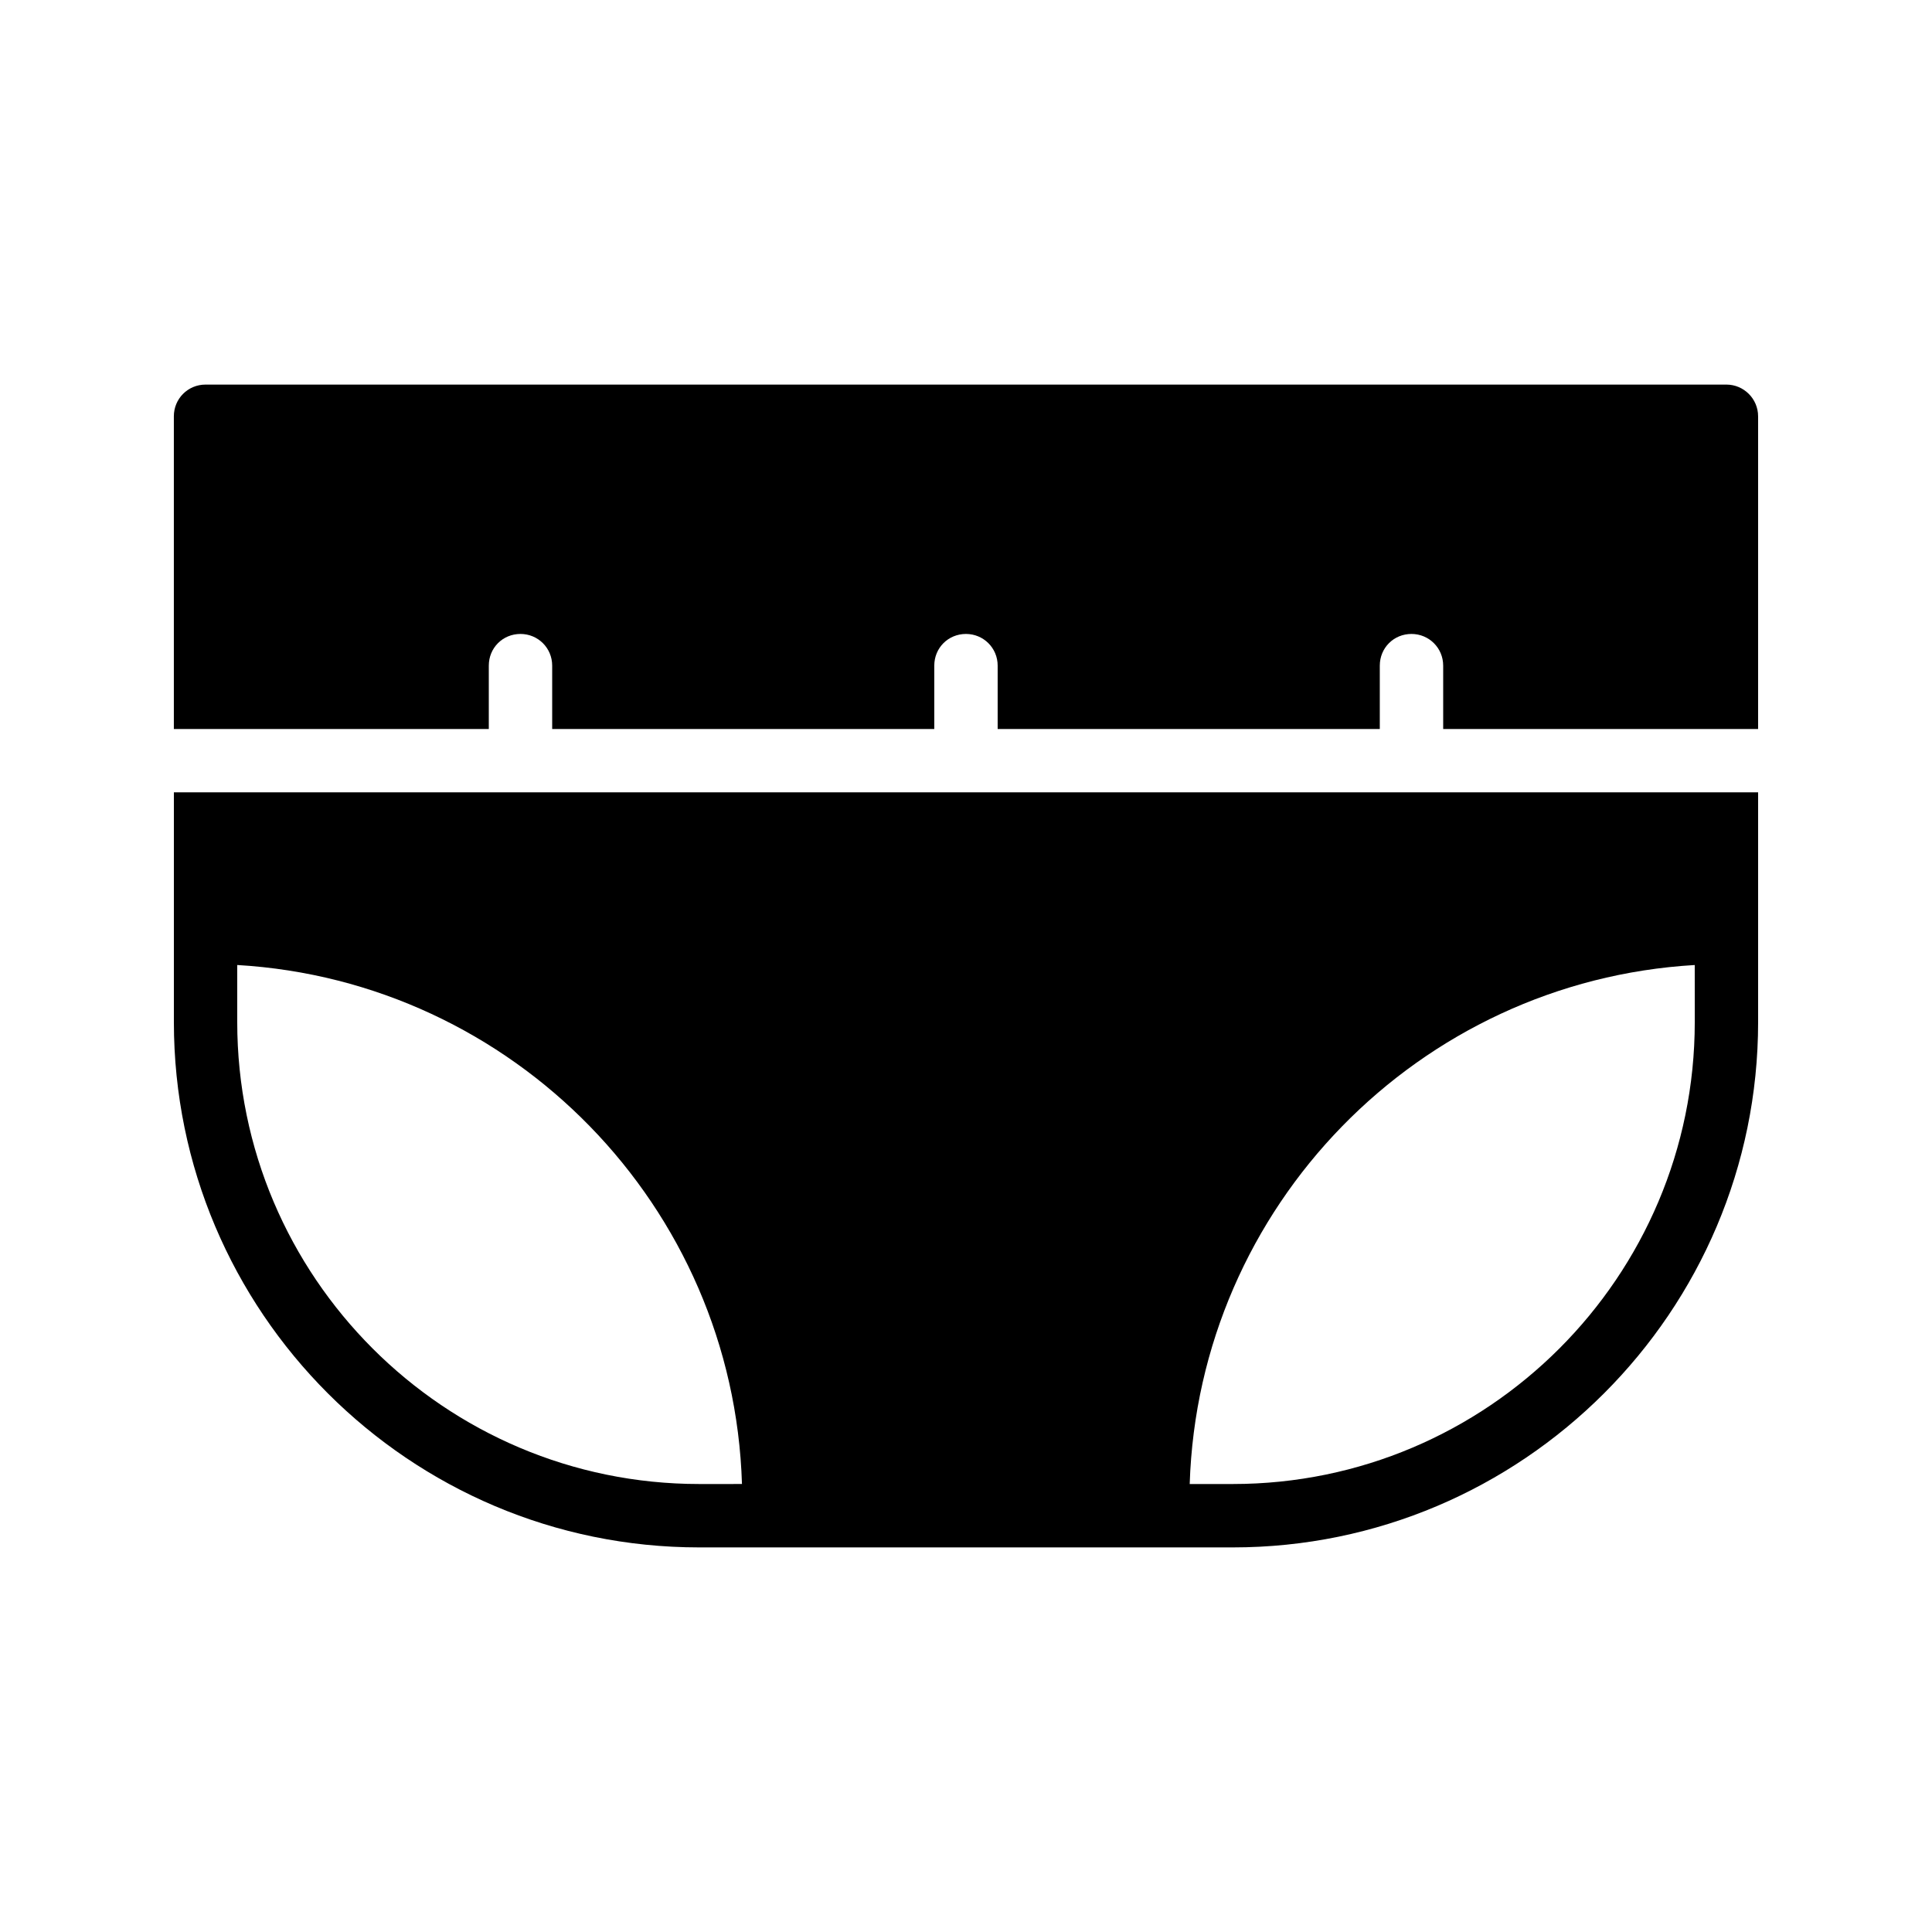
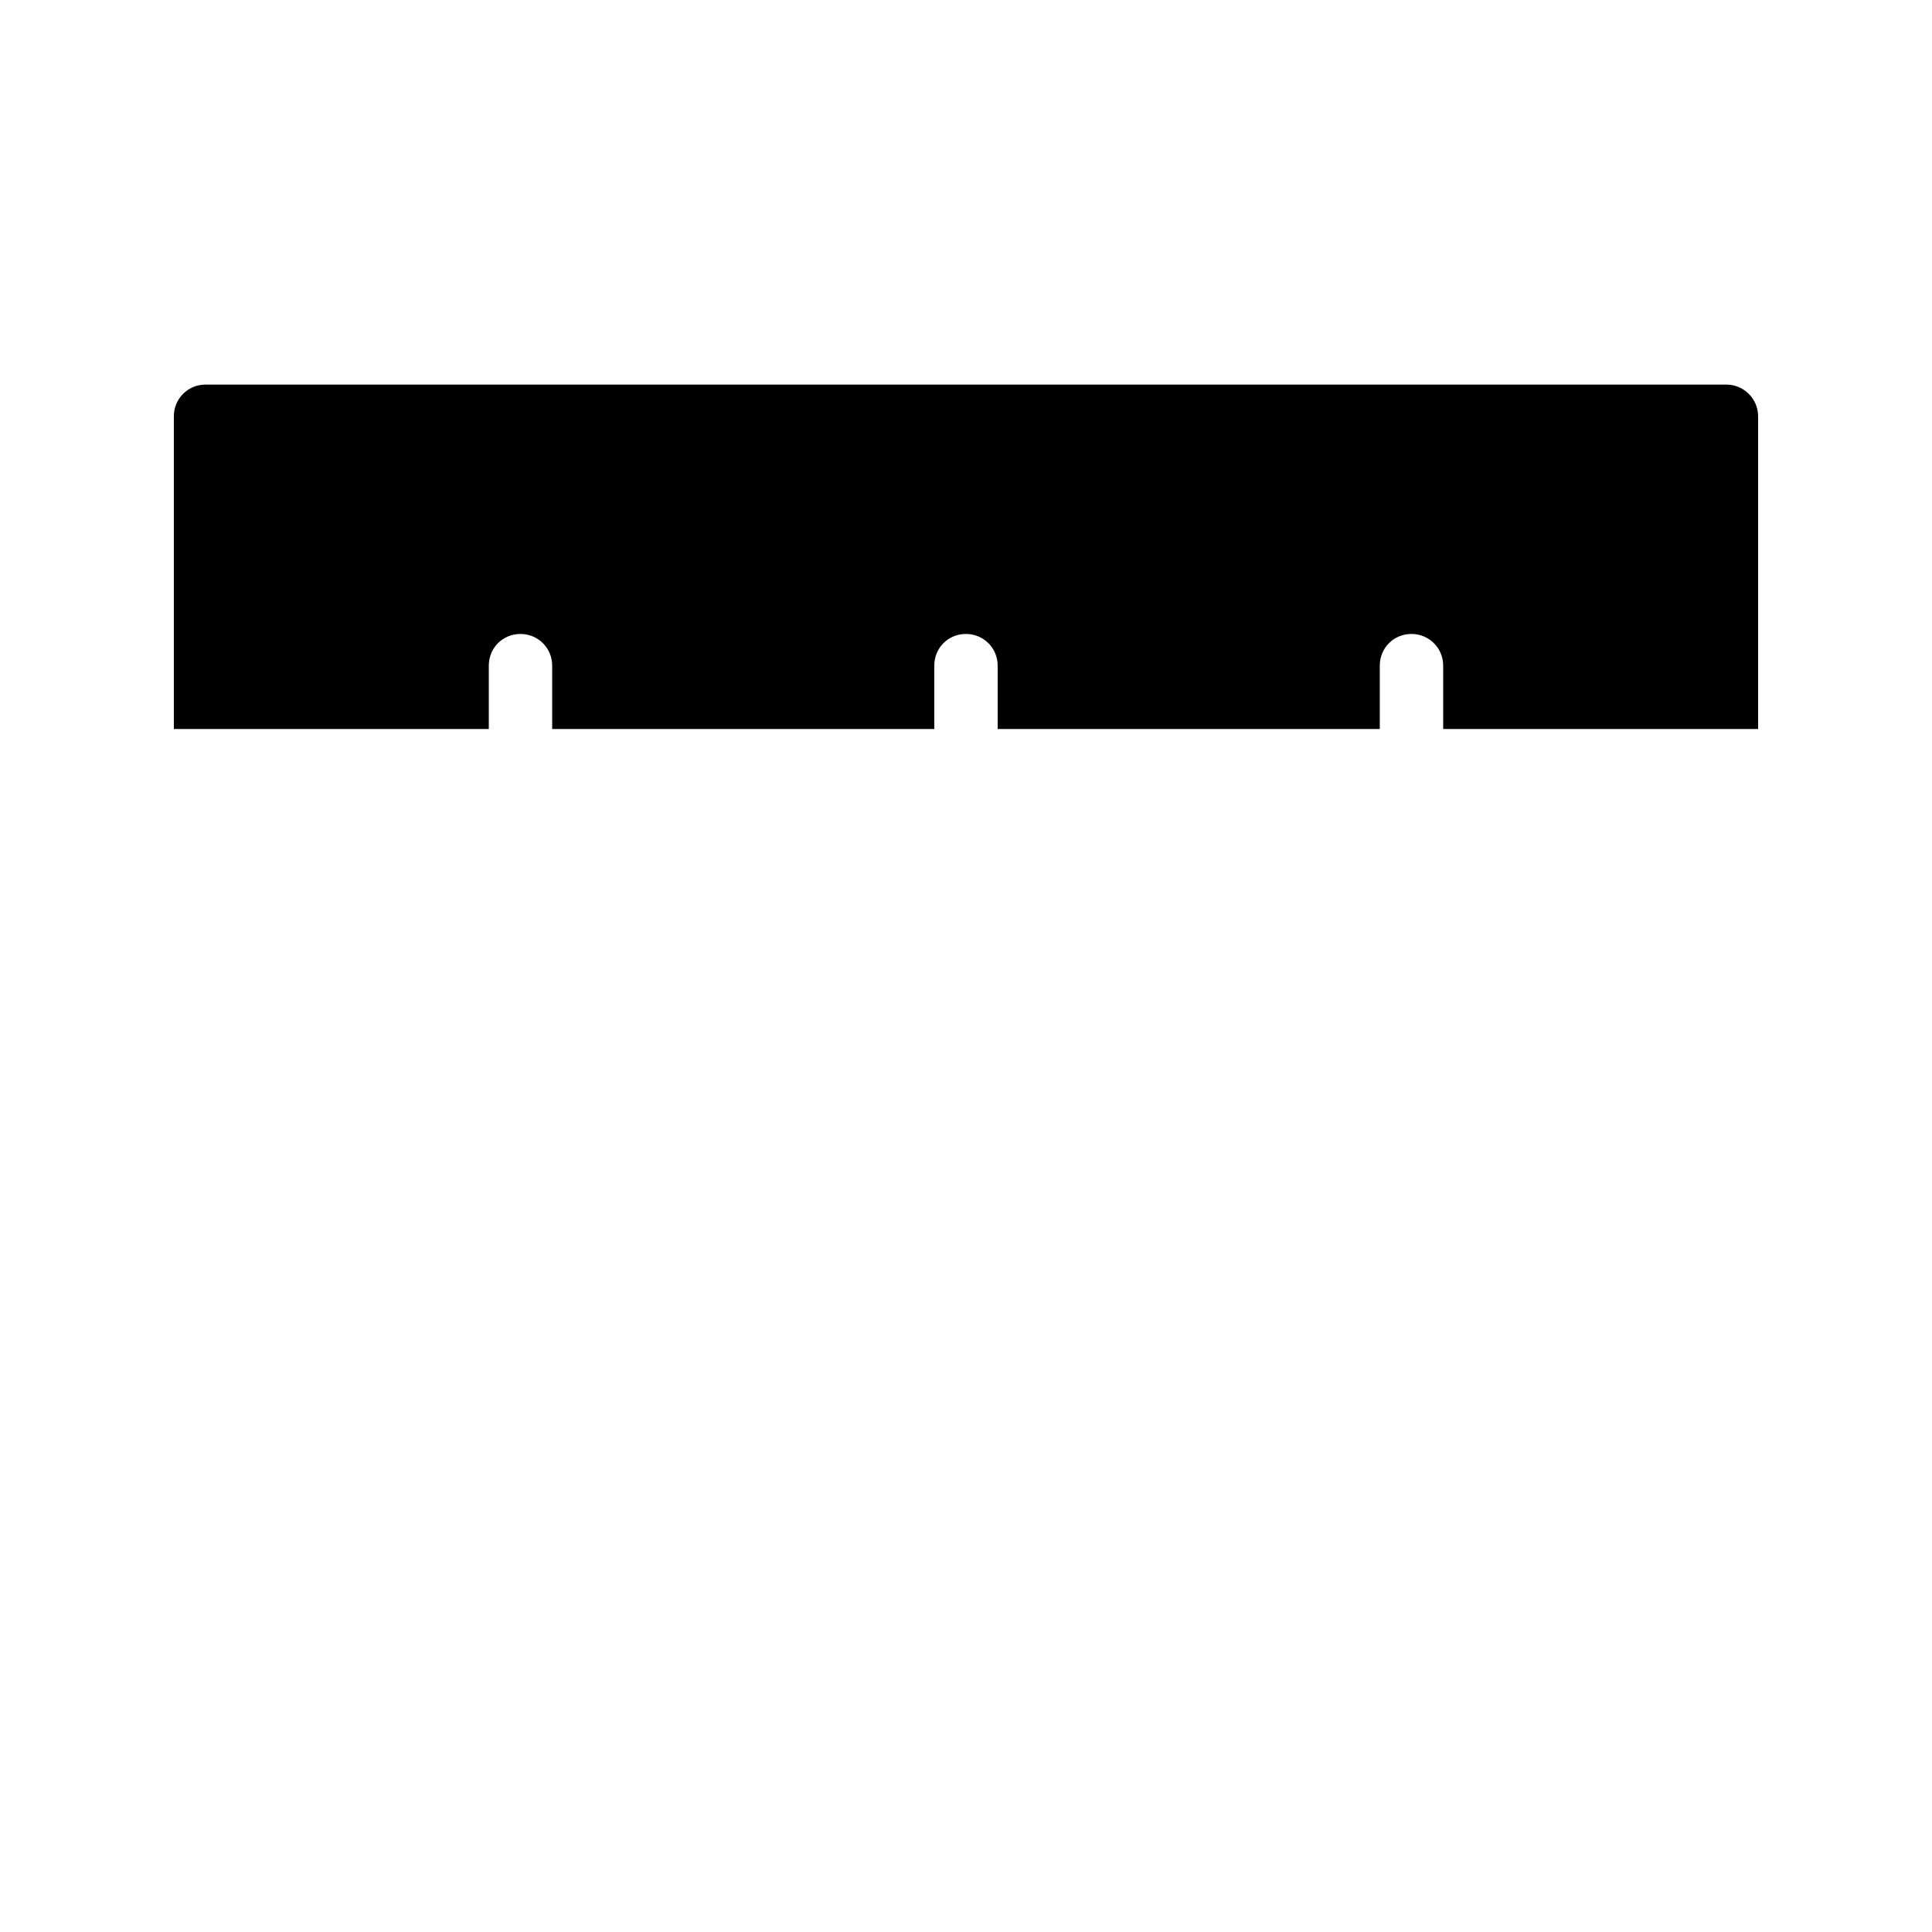
<svg xmlns="http://www.w3.org/2000/svg" fill="#000000" width="800px" height="800px" version="1.1" viewBox="144 144 512 512">
  <g>
    <path d="m601.52 245.92h-403.05c-4.703 0-8.398 3.777-8.398 8.398v82.875h83.465v-16.793c0-4.703 3.695-8.398 8.398-8.398 4.617 0 8.398 3.695 8.398 8.398v16.793h101.26v-16.793c0-4.703 3.695-8.398 8.398-8.398 4.617 0 8.398 3.695 8.398 8.398v16.793h101.27v-16.793c0-4.703 3.695-8.398 8.398-8.398 4.617 0 8.398 3.695 8.398 8.398v16.793h83.457v-82.875c0-4.621-3.777-8.398-8.395-8.398z" />
-     <path d="m190.08 353.98v60.879c0 76.746 62.387 139.22 139.22 139.22h141.4c76.746 0 139.22-62.473 139.22-139.22v-60.879zm139.22 183.3c-67.512 0-122.43-54.914-122.43-122.43v-15.113c73.137 4.281 131.5 63.898 133.76 137.54zm263.83-122.43c0 67.512-54.914 122.43-122.43 122.43h-11.418c2.352-73.641 60.711-133.26 133.84-137.54z" />
  </g>
</svg>